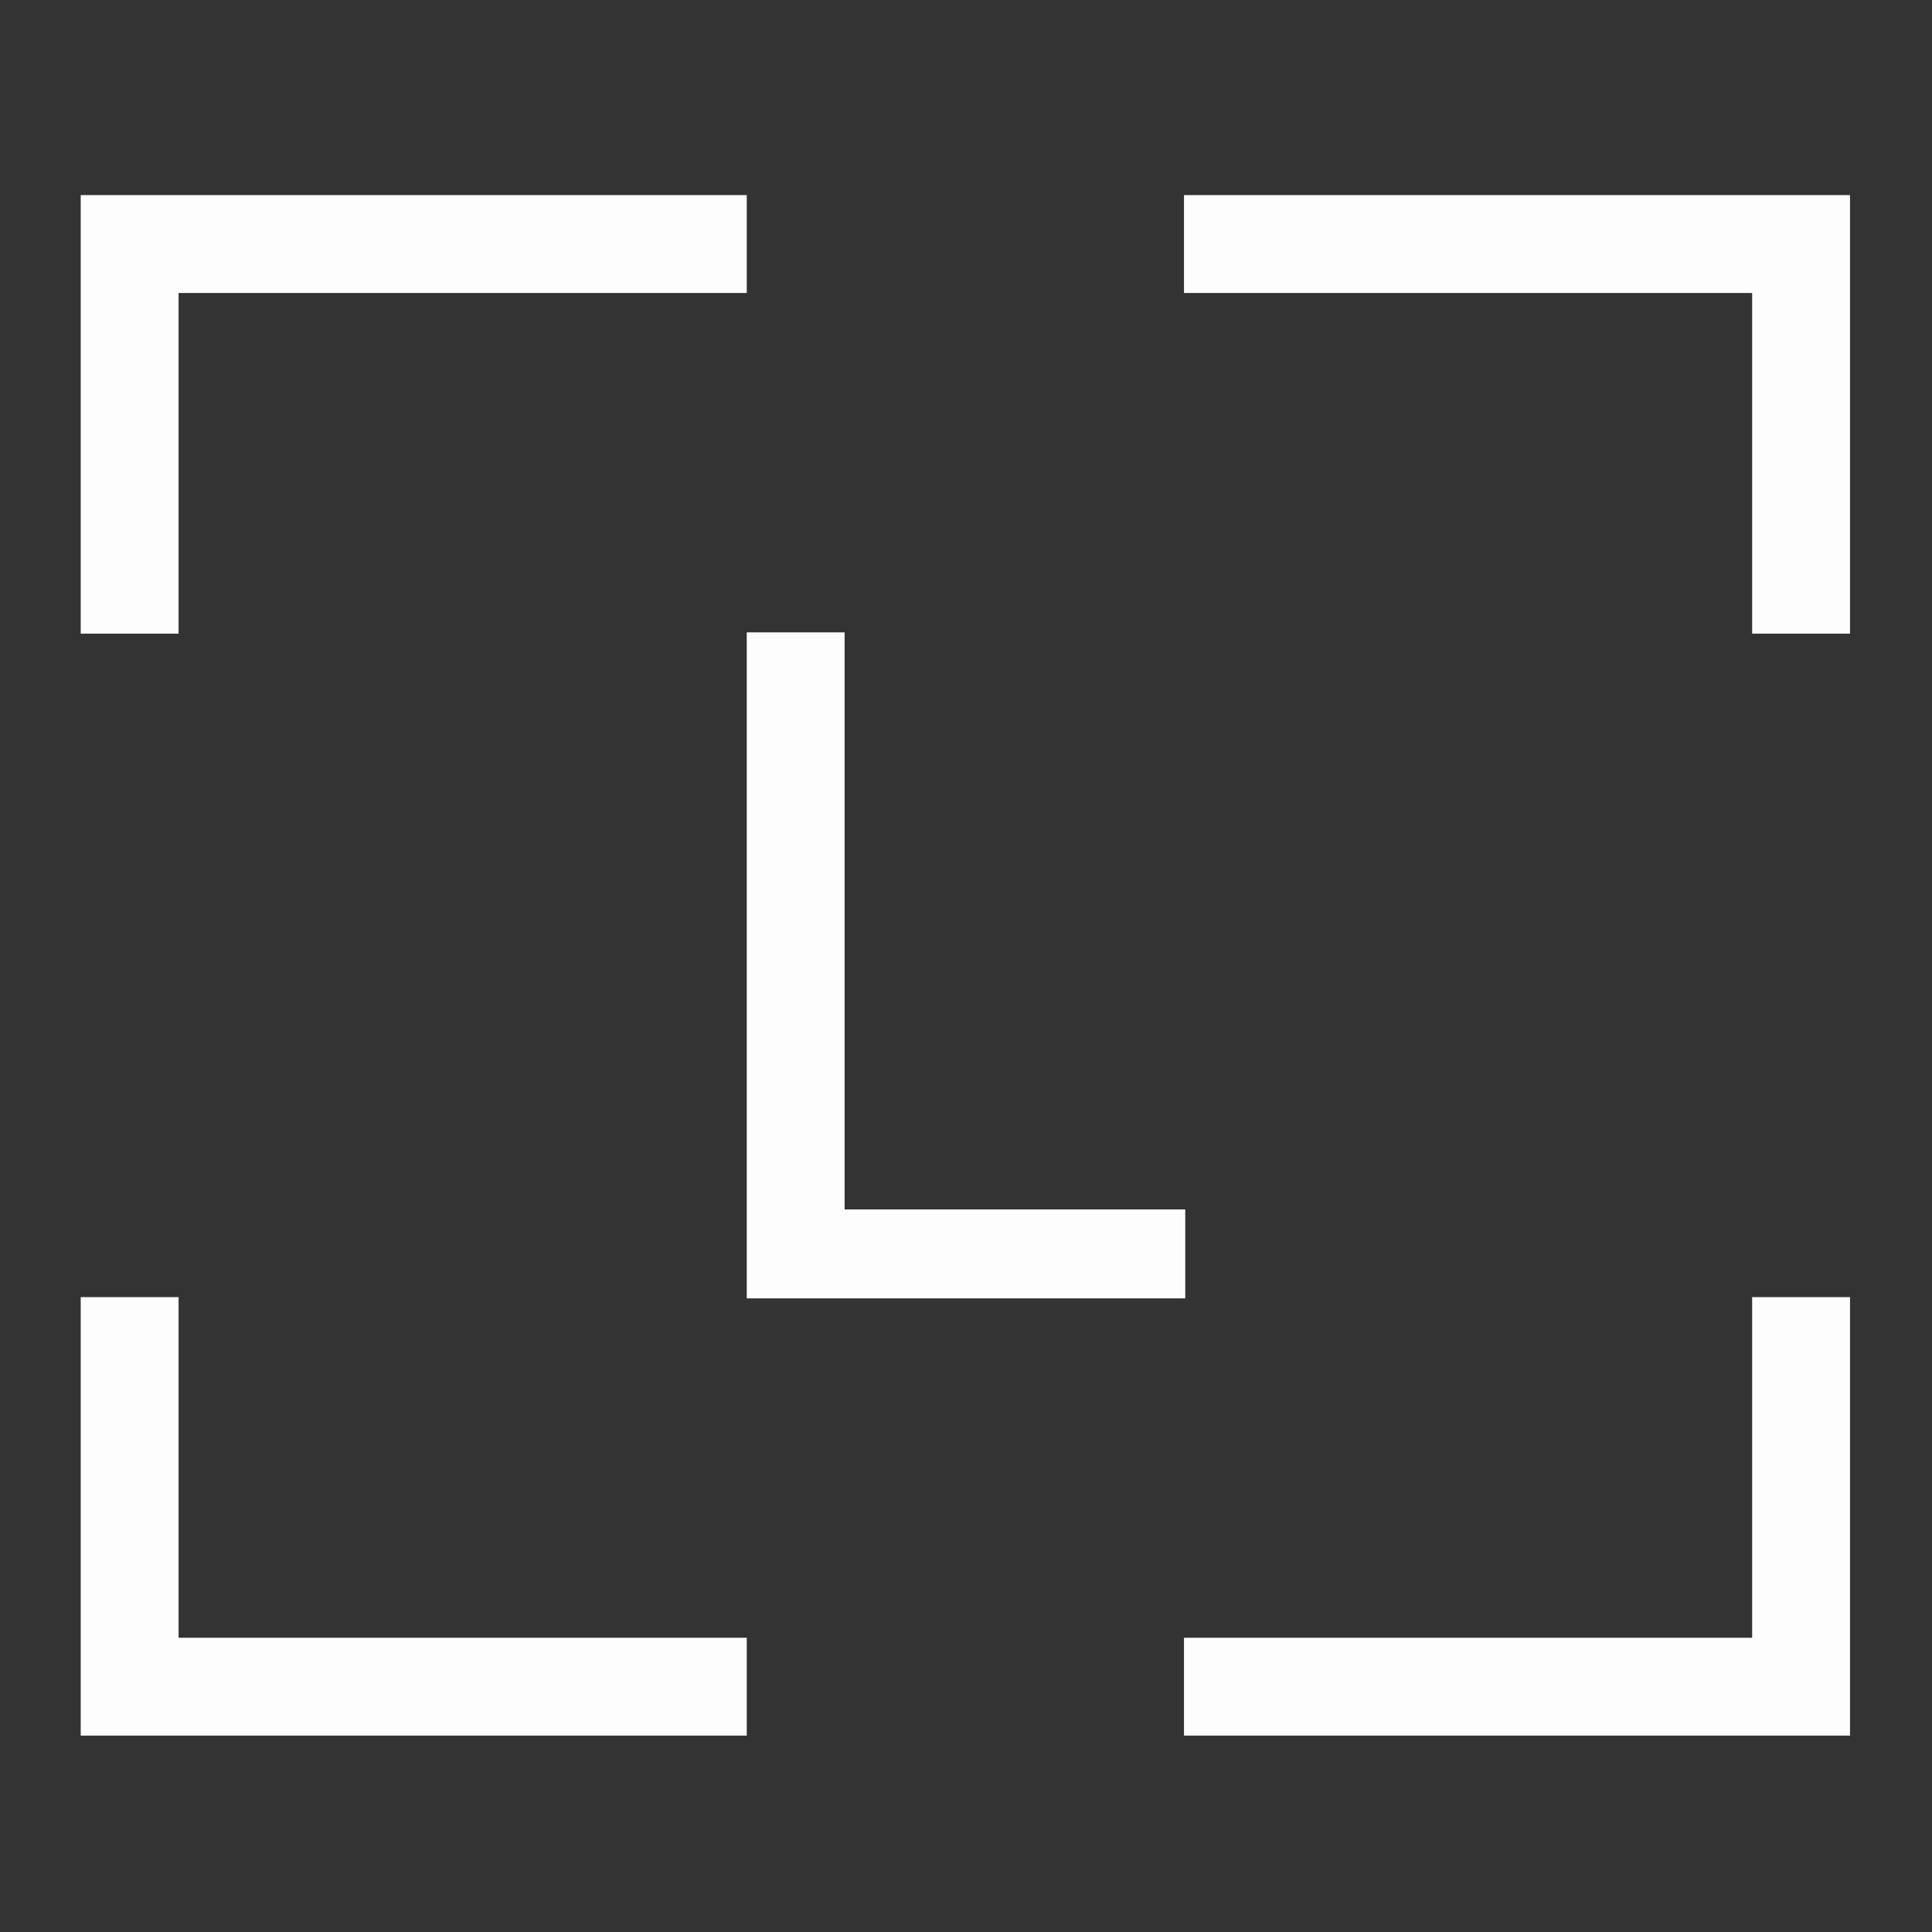
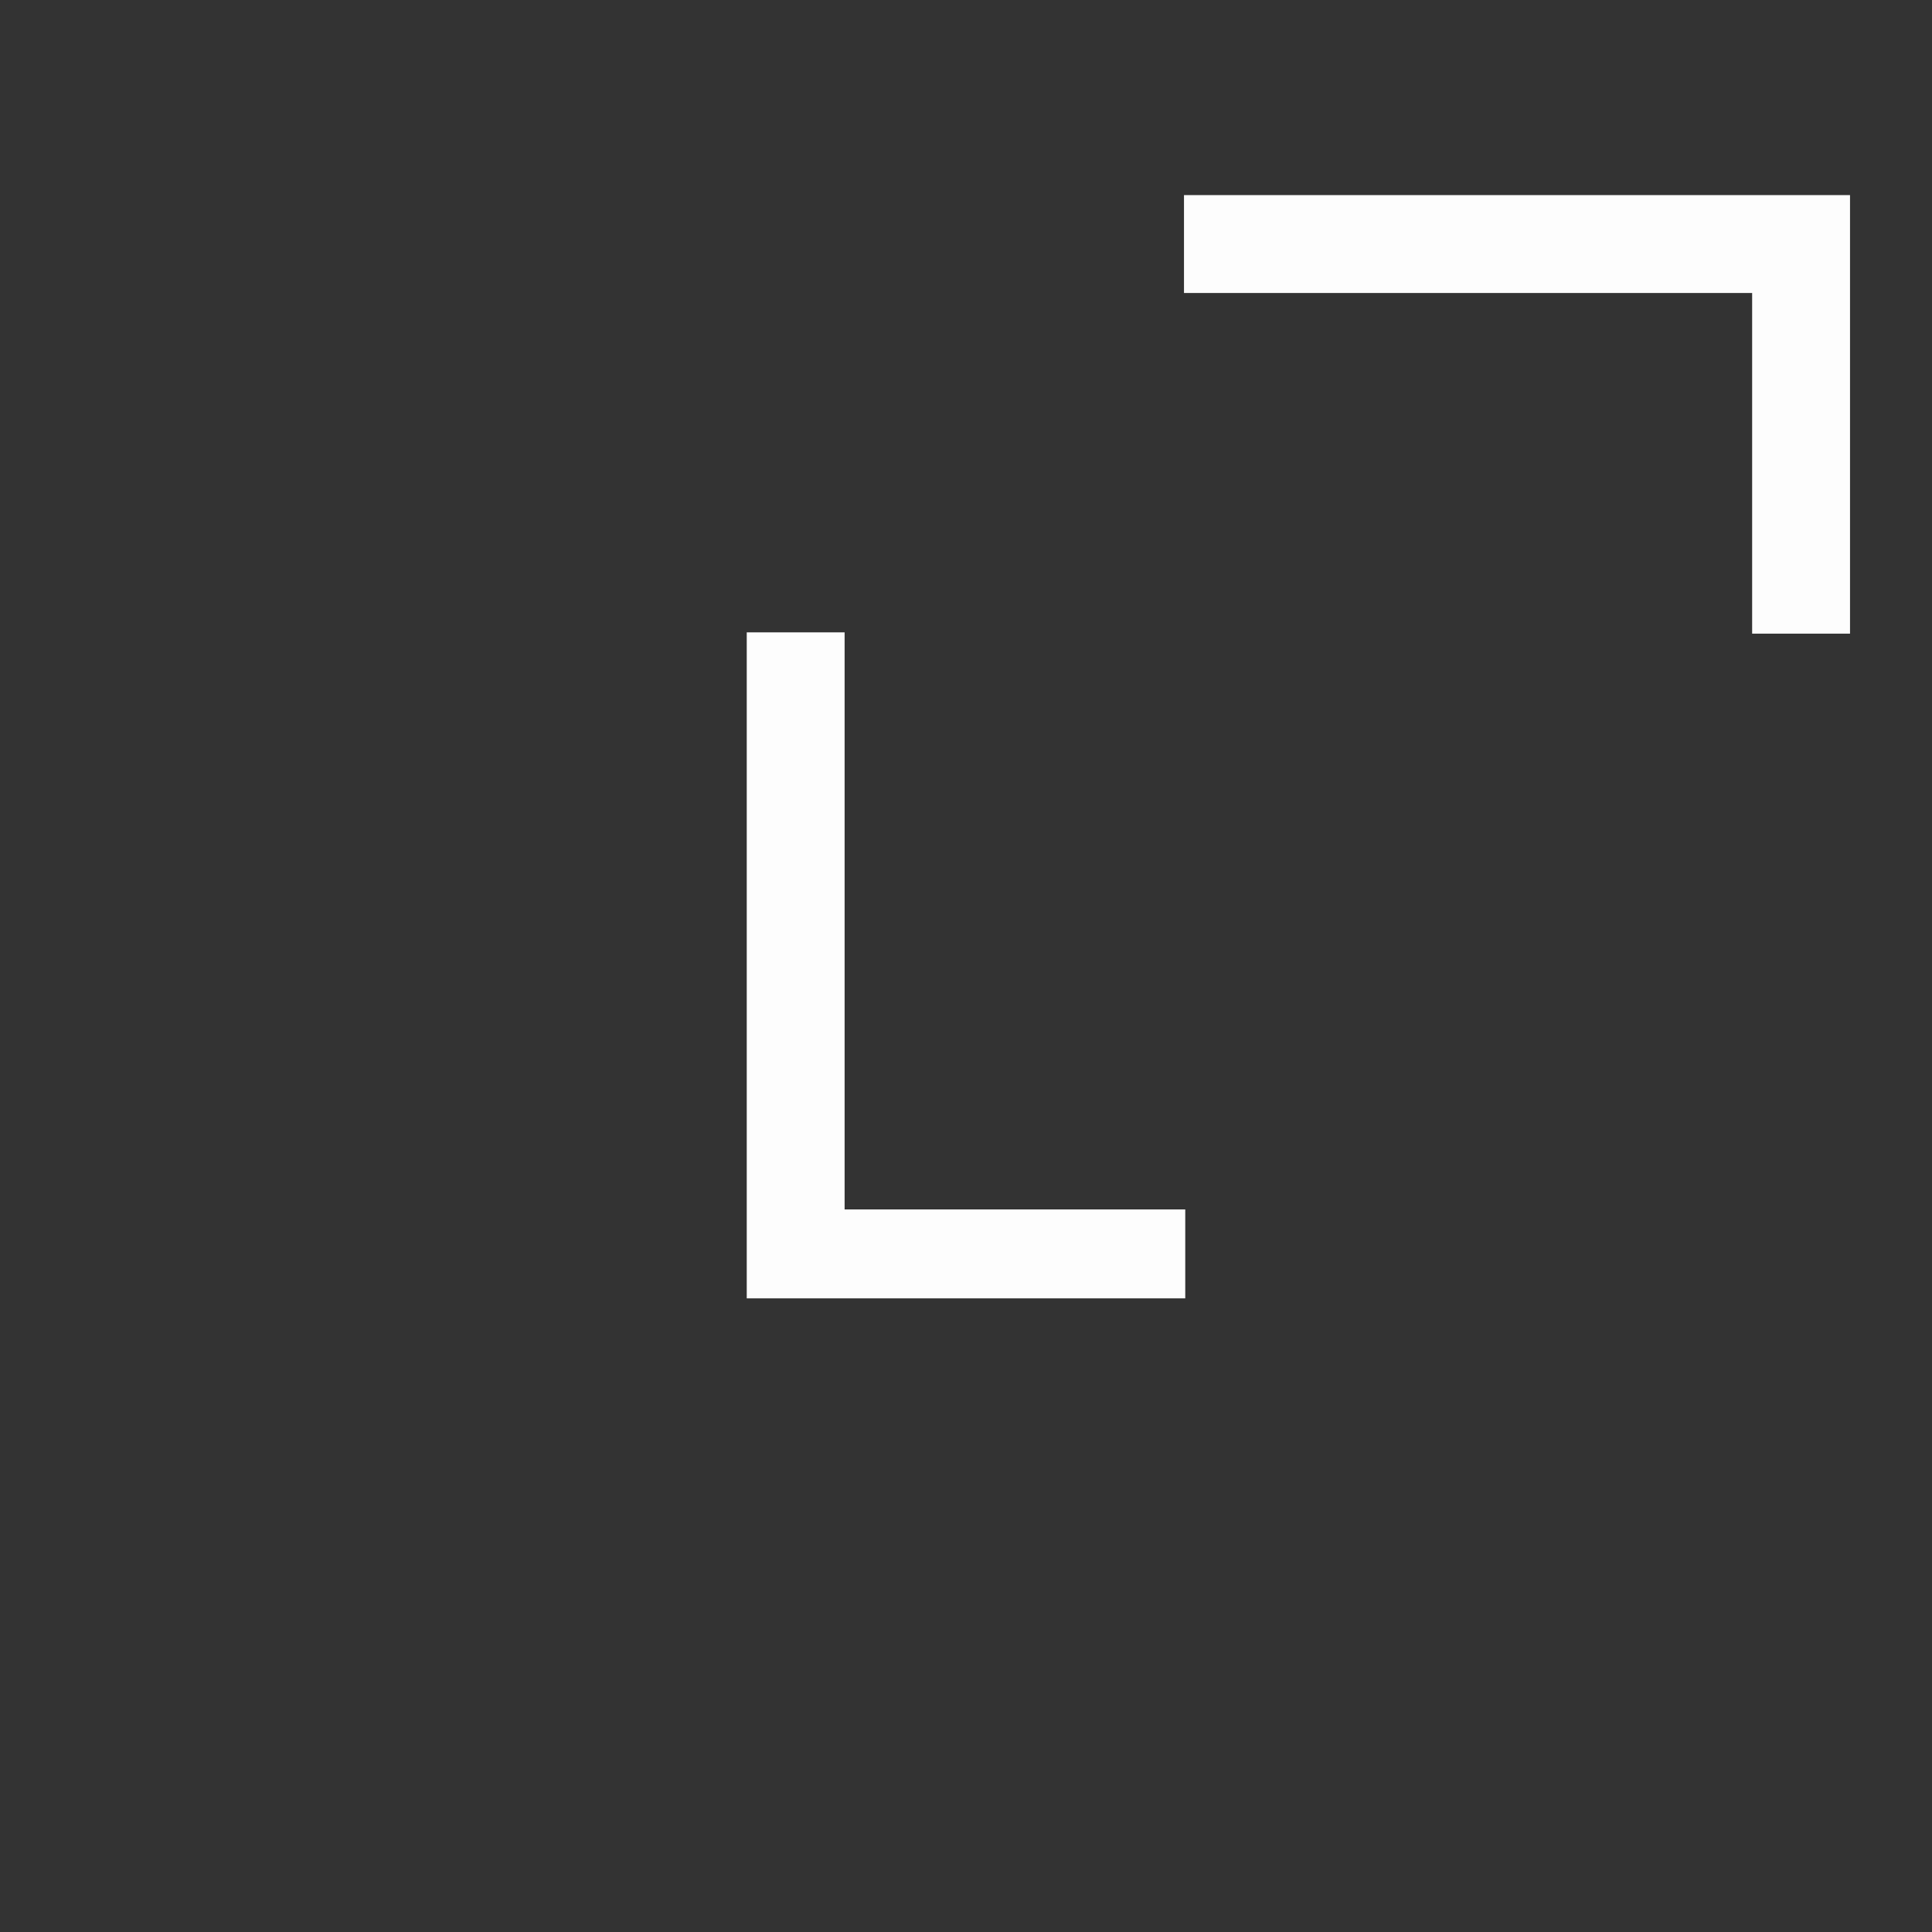
<svg xmlns="http://www.w3.org/2000/svg" version="1.1" width="1520px" height="1520px" style="shape-rendering:geometricPrecision; text-rendering:geometricPrecision; image-rendering:optimizeQuality; fill-rule:evenodd; clip-rule:evenodd">
  <rect width="100%" height="100%" fill="#333333" stroke="none" />
  <g>
-     <path style="opacity:0.992" fill="#FFFFFF" d="M 63.5,153.5 C 238.167,153.5 412.833,153.5 587.5,153.5C 587.5,179.167 587.5,204.833 587.5,230.5C 438.5,230.5 289.5,230.5 140.5,230.5C 140.5,319.833 140.5,409.167 140.5,498.5C 114.833,498.5 89.167,498.5 63.5,498.5C 63.5,383.5 63.5,268.5 63.5,153.5 Z" />
-   </g>
+     </g>
  <g>
    <path style="opacity:0.992" fill="#FFFFFF" d="M 931.5,153.5 C 1106.17,153.5 1280.83,153.5 1455.5,153.5C 1455.5,268.5 1455.5,383.5 1455.5,498.5C 1429.83,498.5 1404.17,498.5 1378.5,498.5C 1378.5,409.167 1378.5,319.833 1378.5,230.5C 1229.5,230.5 1080.5,230.5 931.5,230.5C 931.5,204.833 931.5,179.167 931.5,153.5 Z" />
  </g>
  <g>
    <path style="opacity:0.988" fill="#FFFFFF" d="M 587.5,497.5 C 613.167,497.5 638.833,497.5 664.5,497.5C 664.5,648.833 664.5,800.167 664.5,951.5C 753.833,951.5 843.167,951.5 932.5,951.5C 932.5,974.833 932.5,998.167 932.5,1021.5C 817.5,1021.5 702.5,1021.5 587.5,1021.5C 587.5,846.833 587.5,672.167 587.5,497.5 Z" />
  </g>
  <g>
-     <path style="opacity:0.992" fill="#FFFFFF" d="M 63.5,1020.5 C 89.167,1020.5 114.833,1020.5 140.5,1020.5C 140.5,1109.83 140.5,1199.17 140.5,1288.5C 289.5,1288.5 438.5,1288.5 587.5,1288.5C 587.5,1314.17 587.5,1339.83 587.5,1365.5C 412.833,1365.5 238.167,1365.5 63.5,1365.5C 63.5,1250.5 63.5,1135.5 63.5,1020.5 Z" />
-   </g>
+     </g>
  <g>
-     <path style="opacity:0.992" fill="#FFFFFF" d="M 1378.5,1020.5 C 1404.17,1020.5 1429.83,1020.5 1455.5,1020.5C 1455.5,1135.5 1455.5,1250.5 1455.5,1365.5C 1280.83,1365.5 1106.17,1365.5 931.5,1365.5C 931.5,1339.83 931.5,1314.17 931.5,1288.5C 1080.5,1288.5 1229.5,1288.5 1378.5,1288.5C 1378.5,1199.17 1378.5,1109.83 1378.5,1020.5 Z" />
-   </g>
+     </g>
</svg>